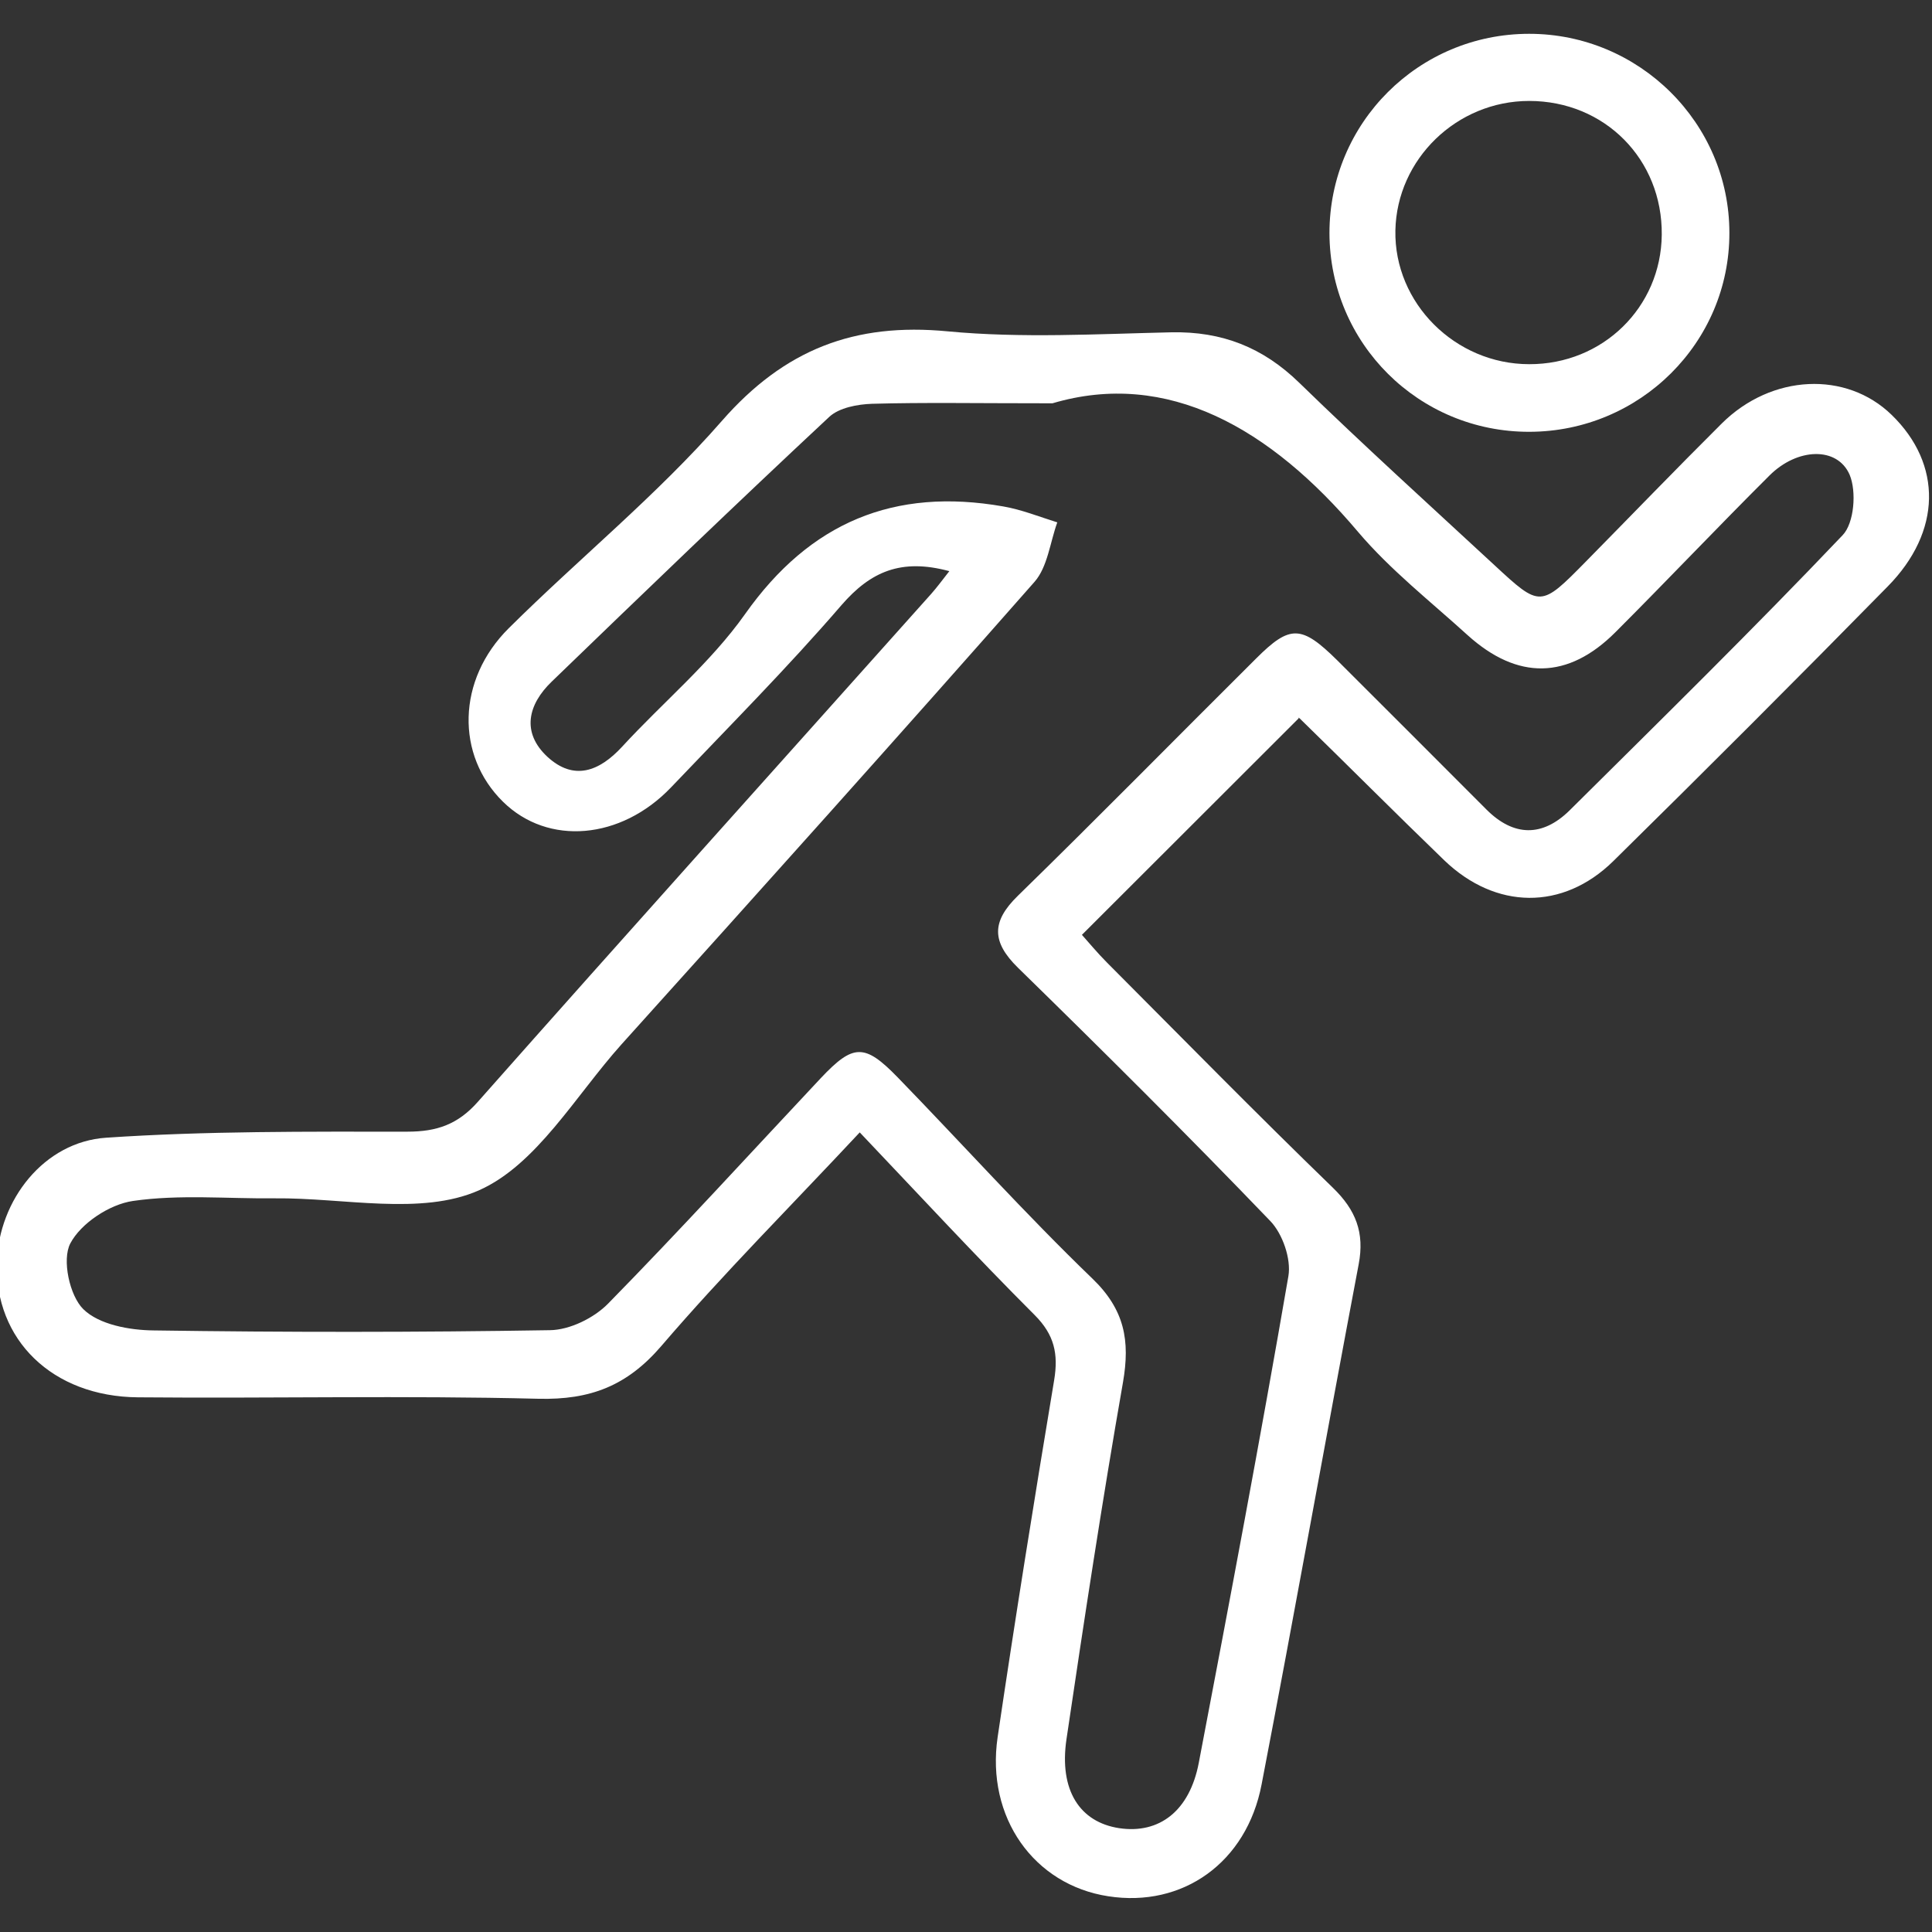
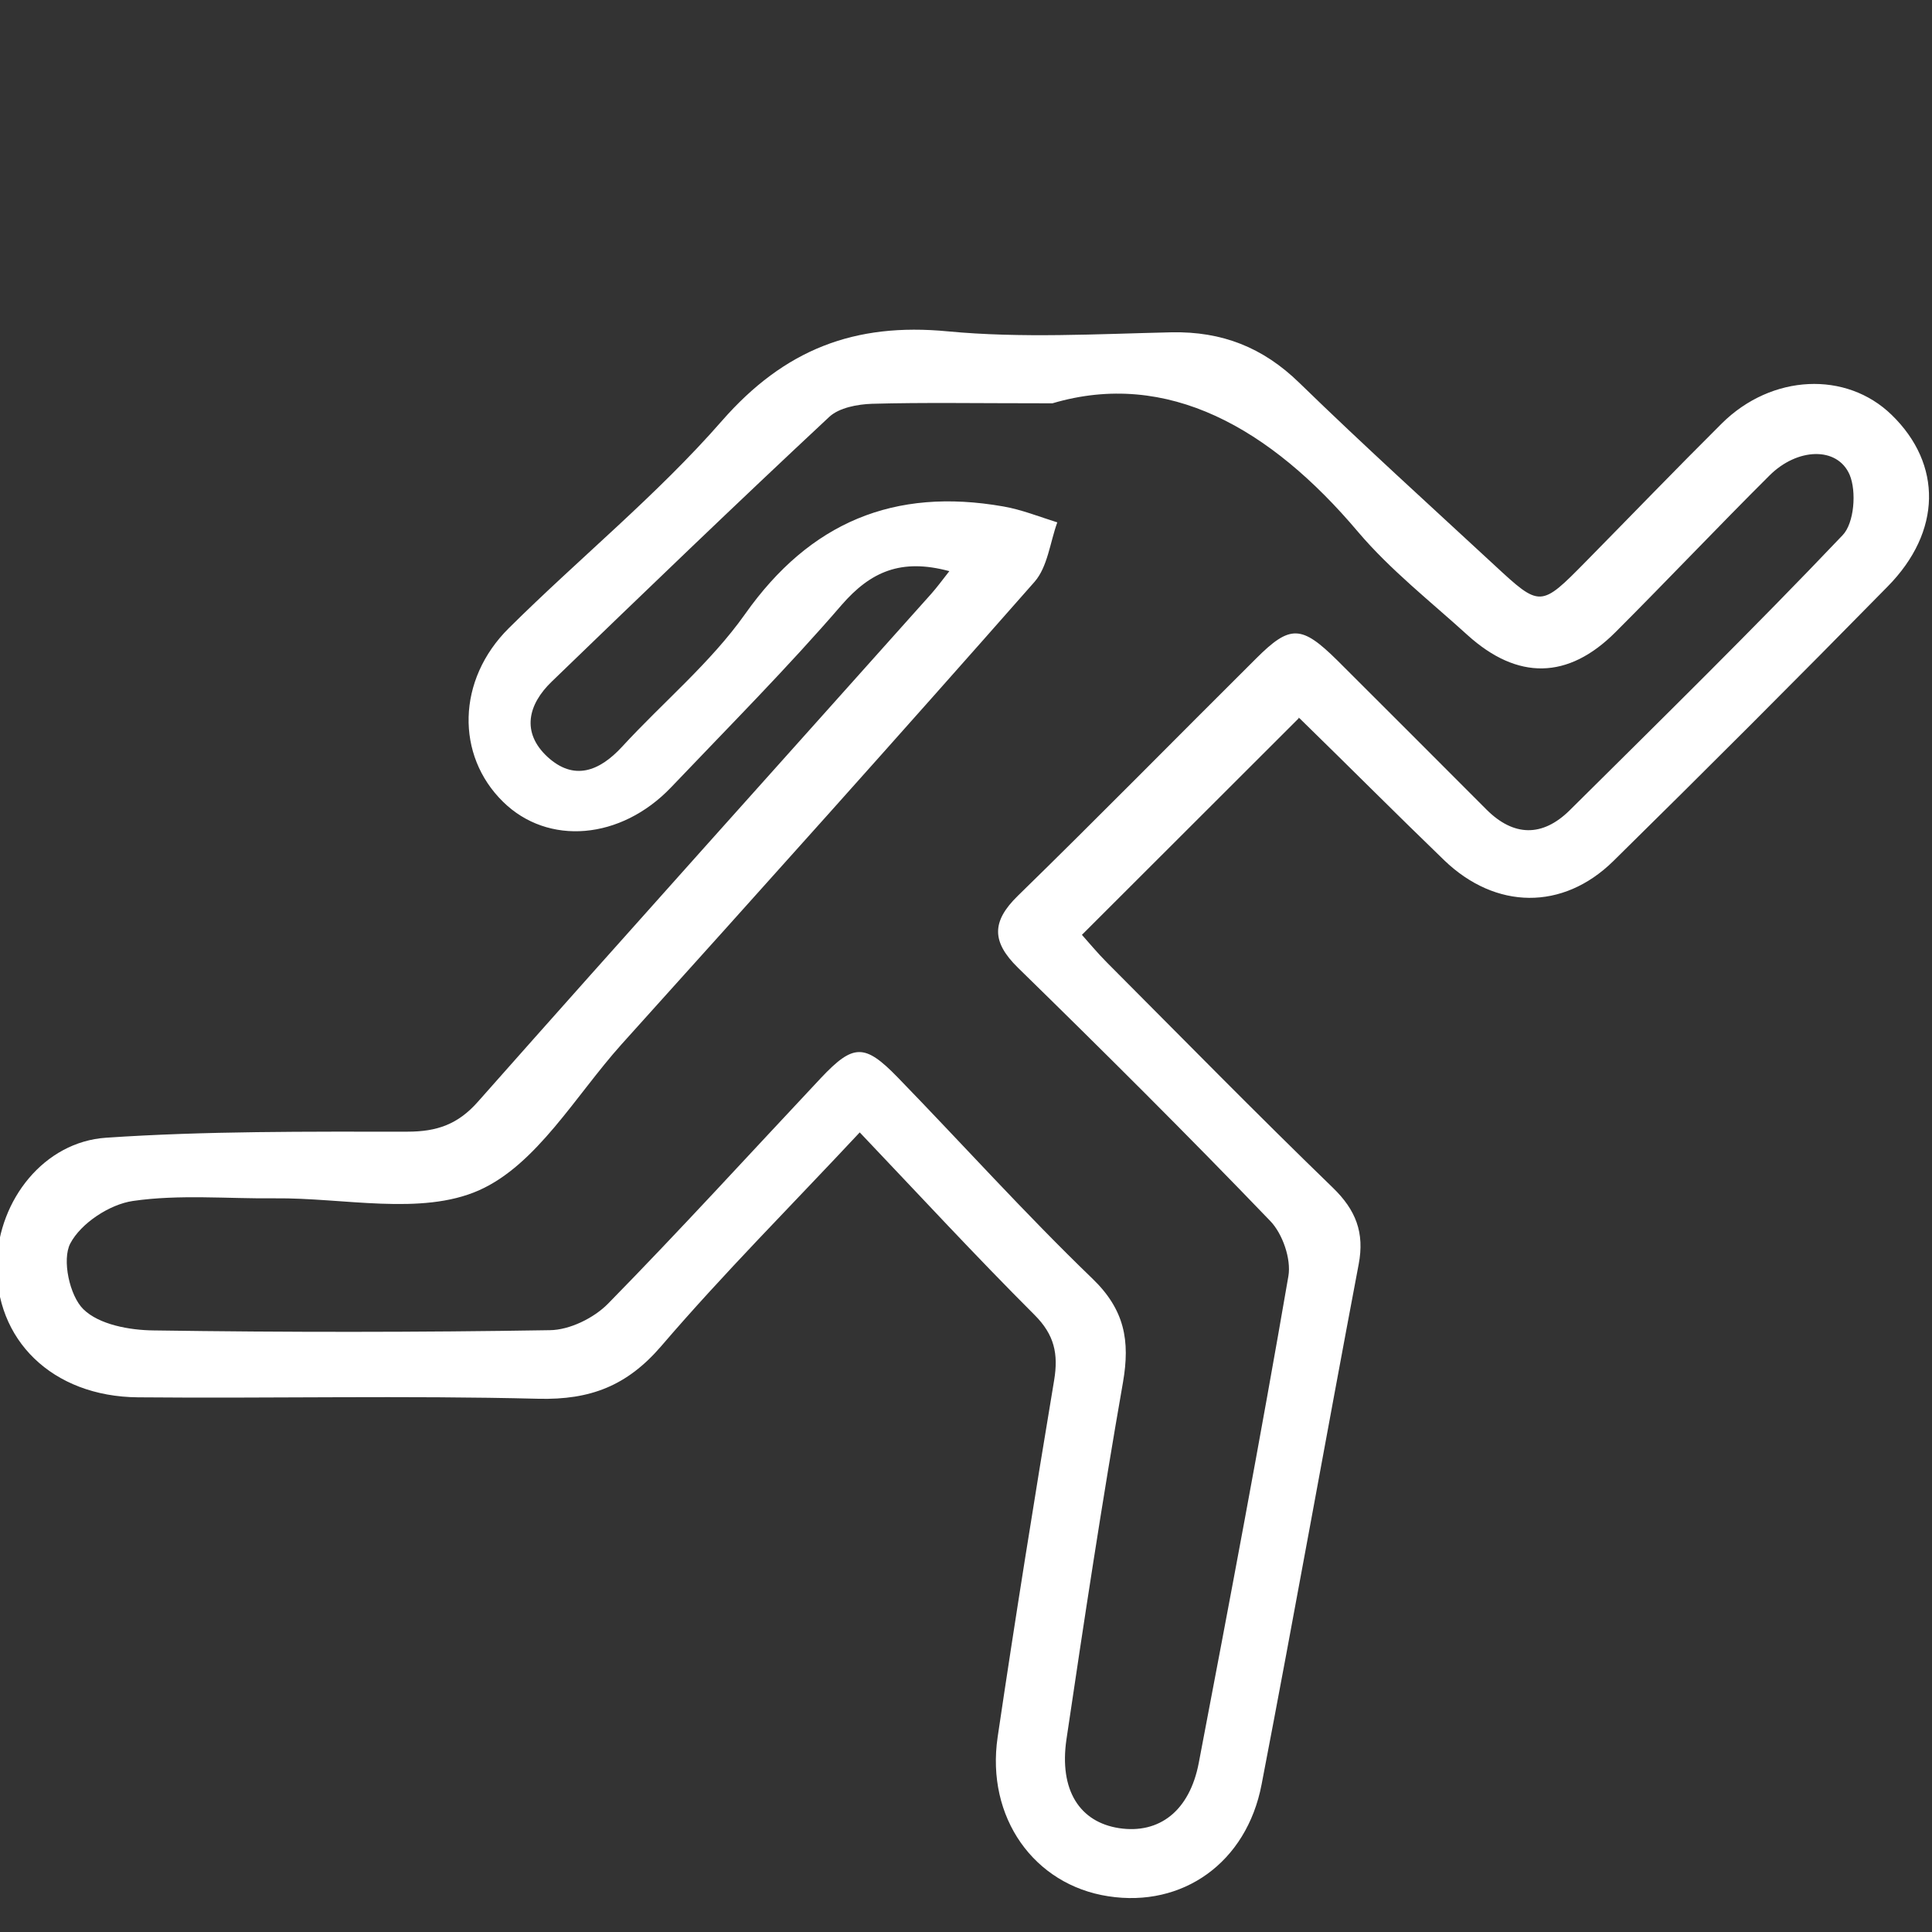
<svg xmlns="http://www.w3.org/2000/svg" version="1.1" id="Layer_1" x="0px" y="0px" viewBox="0 0 800 800" style="enable-background:new 0 0 800 800;" xml:space="preserve">
  <rect x="0" y="0" width="800" height="800" fill="#333333" stroke="none" />
  <style type="text/css">
	.st0{fill:#FFFFFF;}
</style>
  <g id="XMLID_900_">
    <path id="XMLID_1775_" class="st0" d="M393.1,236.5c-20-5.4-32.6,0.2-44.6,14C326,276.6,301.7,301,277.9,326   c-20.8,21.8-51,24.3-69.6,6c-19.6-19.2-19.2-50.5,2.4-71.9c29.1-28.9,61.3-55,88.2-85.8c25.9-29.6,54.9-40.8,93.5-37.1   c30.6,2.9,61.8,1.1,92.7,0.4c20.9-0.4,37.8,6.2,52.9,20.9c26.4,25.7,53.8,50.5,80.8,75.5c19,17.6,19.1,17.6,37.9-1.5   c18.8-19.1,37.3-38.3,56.3-57.2c20.6-20.4,51.5-21.8,70.3-3.5c21,20.4,20.8,48.3-1.7,71.1C744,281.2,706.2,319,668,356.6   c-20.9,20.5-48.7,20.1-70-0.4c-20.1-19.4-39.8-39.2-59.8-58.7c-0.4-0.4-1.1-0.4-0.4-0.1c-29.8,29.8-59.2,59.1-89.8,89.7   c2.8,3.1,6.4,7.5,10.4,11.5c31.1,31.2,61.9,62.6,93.5,93.2c9.5,9.2,13.2,18.6,10.7,31.7c-13.6,71.8-26.4,143.7-40.2,215.4   c-6.2,32.4-32.7,51.1-63.5,46.3c-30.7-4.7-50.7-32.6-45.8-65.9c7.3-49.4,15.2-98.6,23.4-147.8c1.8-10.9,0.1-18.8-8.1-27   c-24.3-24.3-47.6-49.5-72.4-75.6c-28.3,30.3-56.4,58.4-82.2,88.5c-14.2,16.5-29.4,22.3-50.8,21.8c-55.3-1.4-110.6-0.1-165.9-0.6   c-35.5-0.3-59.4-23.9-58.4-55.9c0.8-25.8,19.5-49.9,45.3-51.6c41.4-2.8,83.1-2.5,124.7-2.5c12.2,0,20.9-3,29.2-12.4   c62.3-70.4,125.1-140.2,187.7-210.3C387.9,243.3,389.9,240.6,393.1,236.5z M435.8,167c-31.9,0-53.4-0.4-74.7,0.2   c-6,0.2-13.6,1.6-17.7,5.4c-38.7,36.1-76.8,72.8-114.9,109.6c-9.9,9.5-12.7,21.1-1.8,31.2c10.9,10,21.4,6.1,30.9-4.2   c16.9-18.4,36.6-34.7,50.9-54.9c26.9-38.1,61.8-52.5,106.9-44.6c7.6,1.3,15,4.3,22.4,6.6c-3,8.3-4,18.4-9.4,24.6   c-56.6,64.3-113.8,128-171.1,191.6c-19,21.2-35.1,49.8-59,60.4c-24,10.6-56,3-84.6,3.3c-19.6,0.2-39.5-1.7-58.7,1.1   c-9.6,1.4-21.5,9.2-25.9,17.6c-3.5,6.7-0.3,21.6,5.4,27.2c6.5,6.4,19.1,8.7,29.1,8.8c54.7,0.8,109.4,0.8,164.1-0.1   c8.2-0.1,18.2-5,24.1-11c30-30.6,58.8-62.2,88.1-93.4c13.4-14.2,18.1-14.4,31.8-0.3c26.9,27.7,52.8,56.5,80.6,83.3   c13.4,12.9,15.7,25.7,12.7,43c-8.6,49.1-16.1,98.5-23.4,147.8c-3.1,21.1,5.5,34.3,21.8,36.8c16.6,2.5,29.2-7.1,33-27.1   c12.8-67.1,25.5-134.2,37.1-201.5c1.2-7.1-2.4-17.5-7.5-22.8c-34.2-35.6-69.2-70.4-104.5-104.9c-10.9-10.7-11-19.1,0-29.8   c33.2-32.4,65.7-65.5,98.6-98.2c14.1-14.1,18.8-13.9,33.6,0.7c20.7,20.6,41.2,41.2,61.8,61.8c11.3,11.3,23.2,11.4,34.4,0.4   c38-37.7,76.2-75.2,113.1-114c4.8-5,5.8-18.1,2.9-25c-5.1-11.8-21.7-11.2-33.2,0.3c-21.5,21.4-42.3,43.4-63.8,64.9   c-19.6,19.6-40.5,19.9-61.2,1.2c-15.4-14-32-27-45.4-42.8C526.1,177.3,483.4,152.9,435.8,167z" />
-     <path id="XMLID_1772_" class="st0" d="M633.3,178.8c-45.8,0.1-82.7-36.6-82.8-82.3c0-45.6,36.9-82.5,82.7-82.5   c45.6,0,82.9,37,82.9,82.4C716.2,141.8,679.1,178.7,633.3,178.8z M688.1,97.2c0.3-31.2-23.6-55.4-54.9-55.4   c-30,0-54.8,24.1-55.4,53.6c-0.6,30.1,24.8,55.4,55.4,55.4C663.6,150.9,687.8,127.3,688.1,97.2z" />
  </g>
</svg>